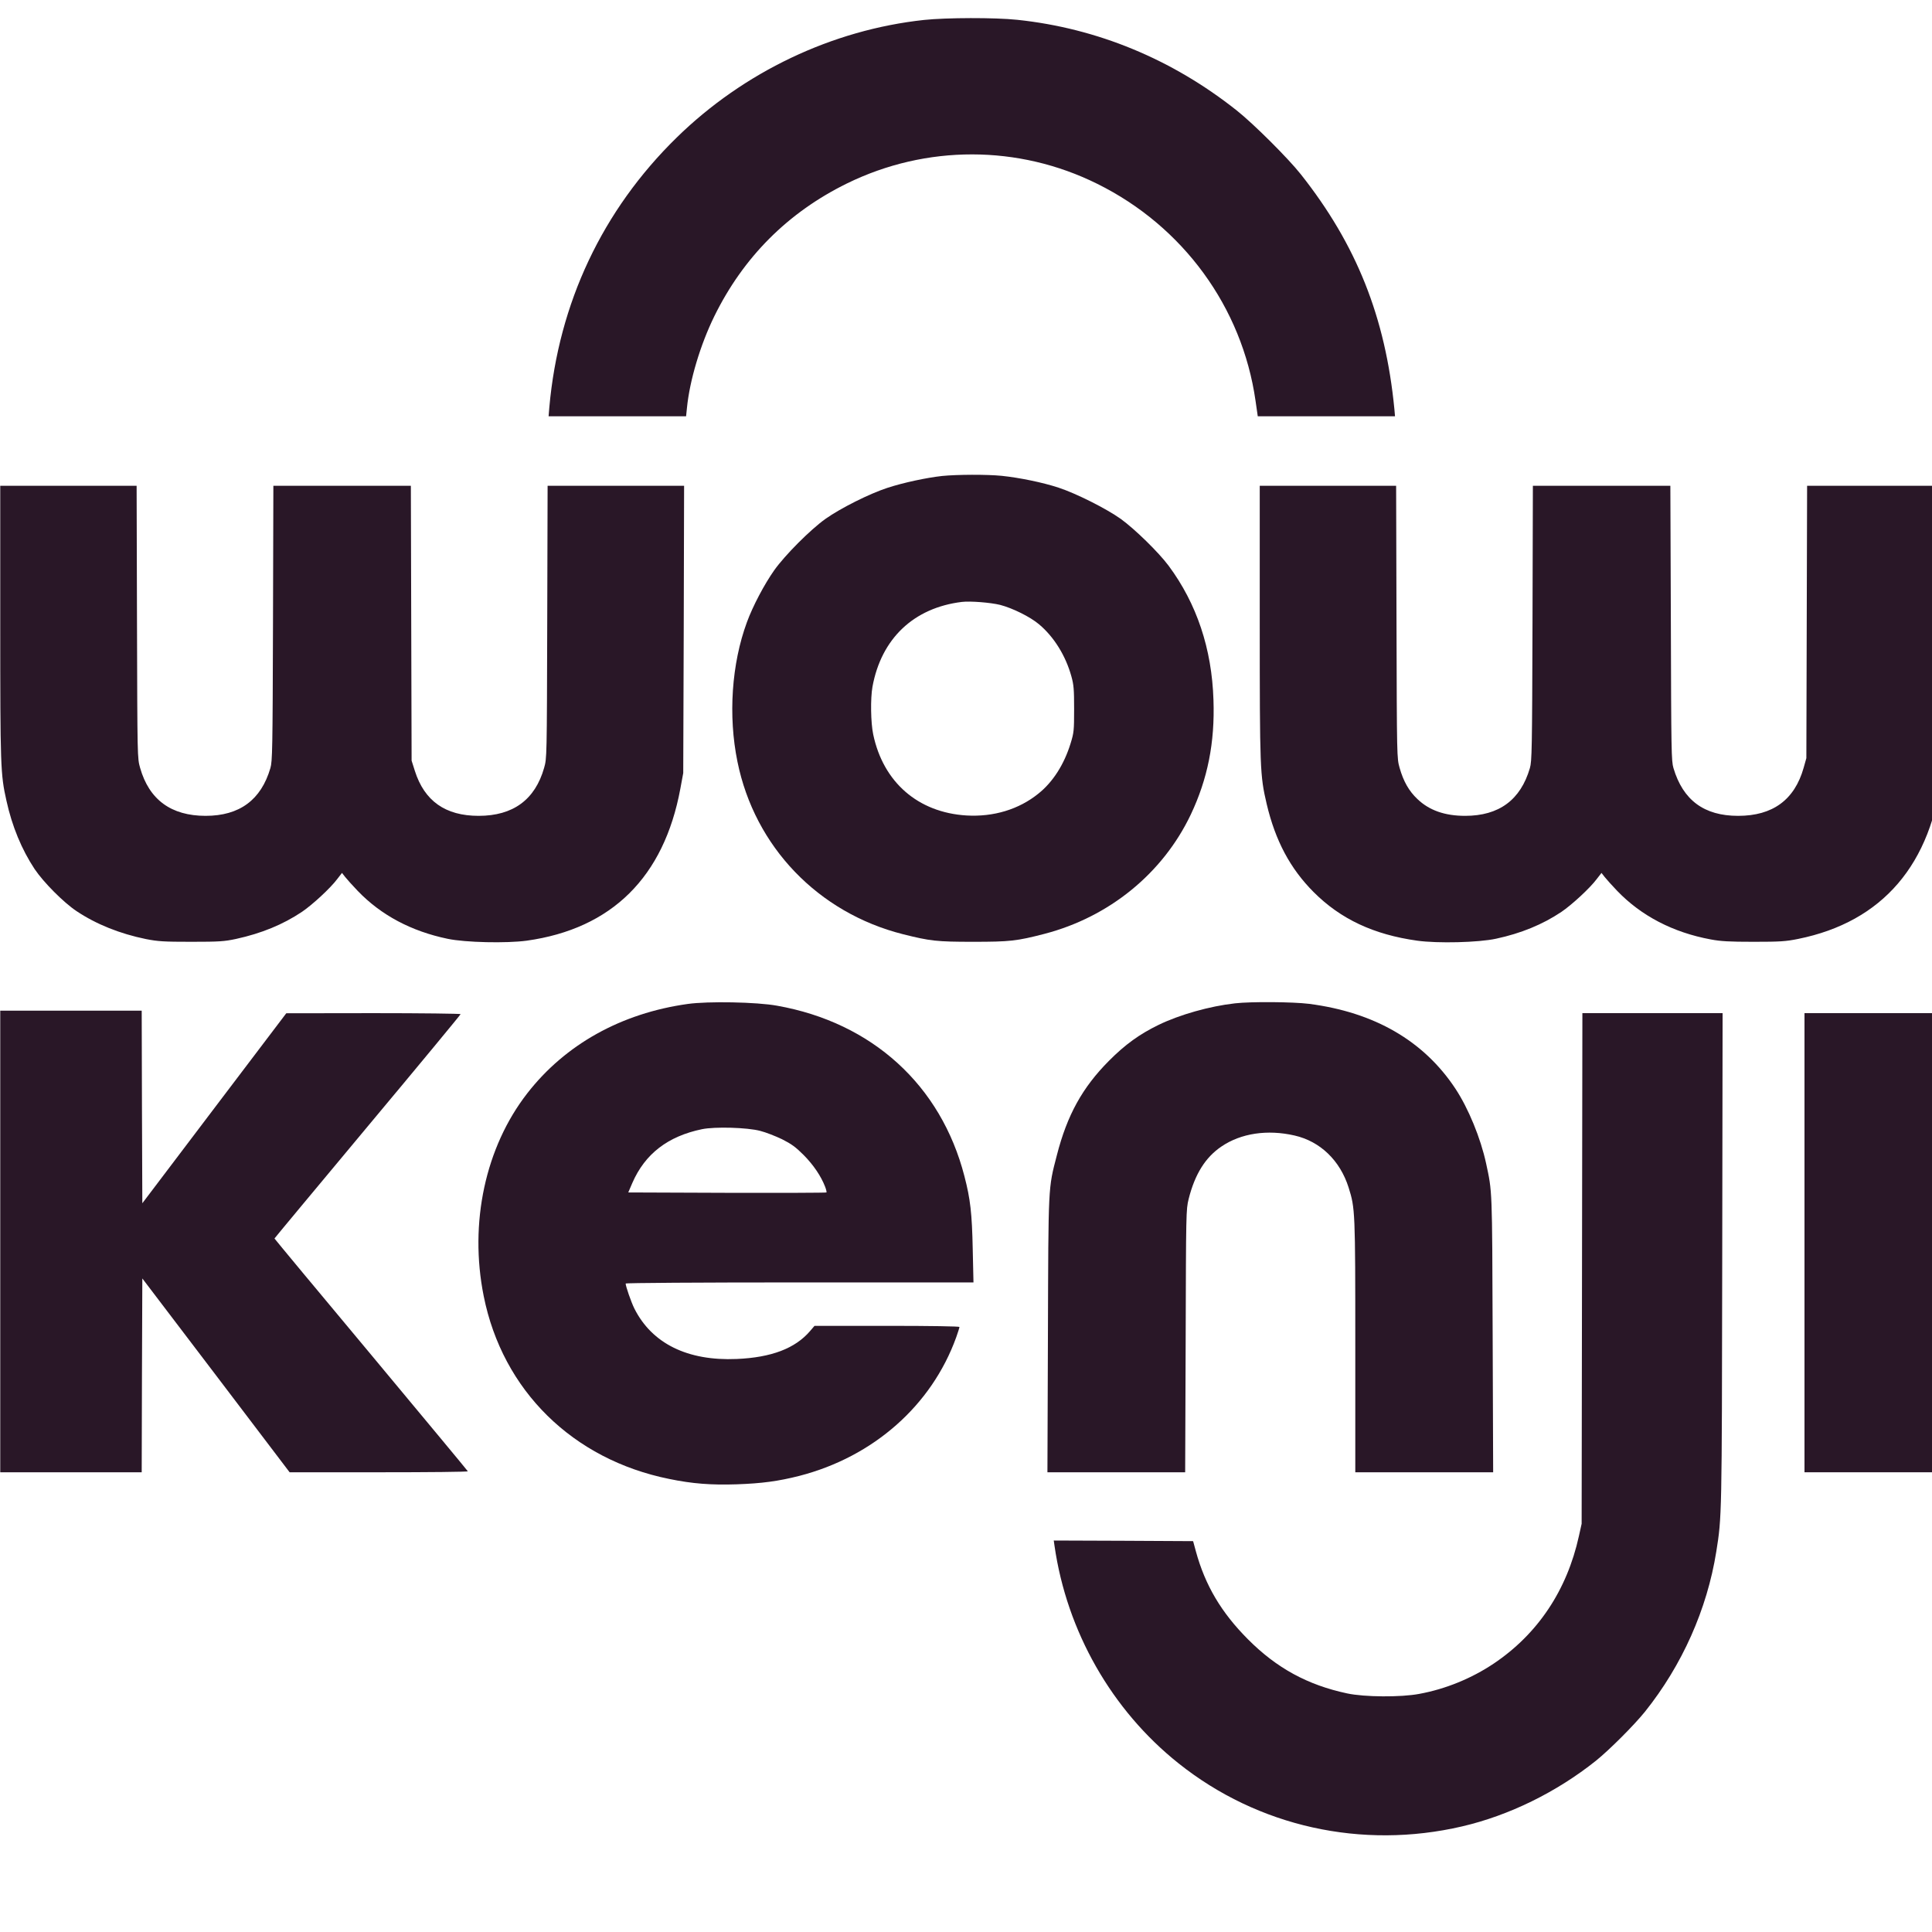
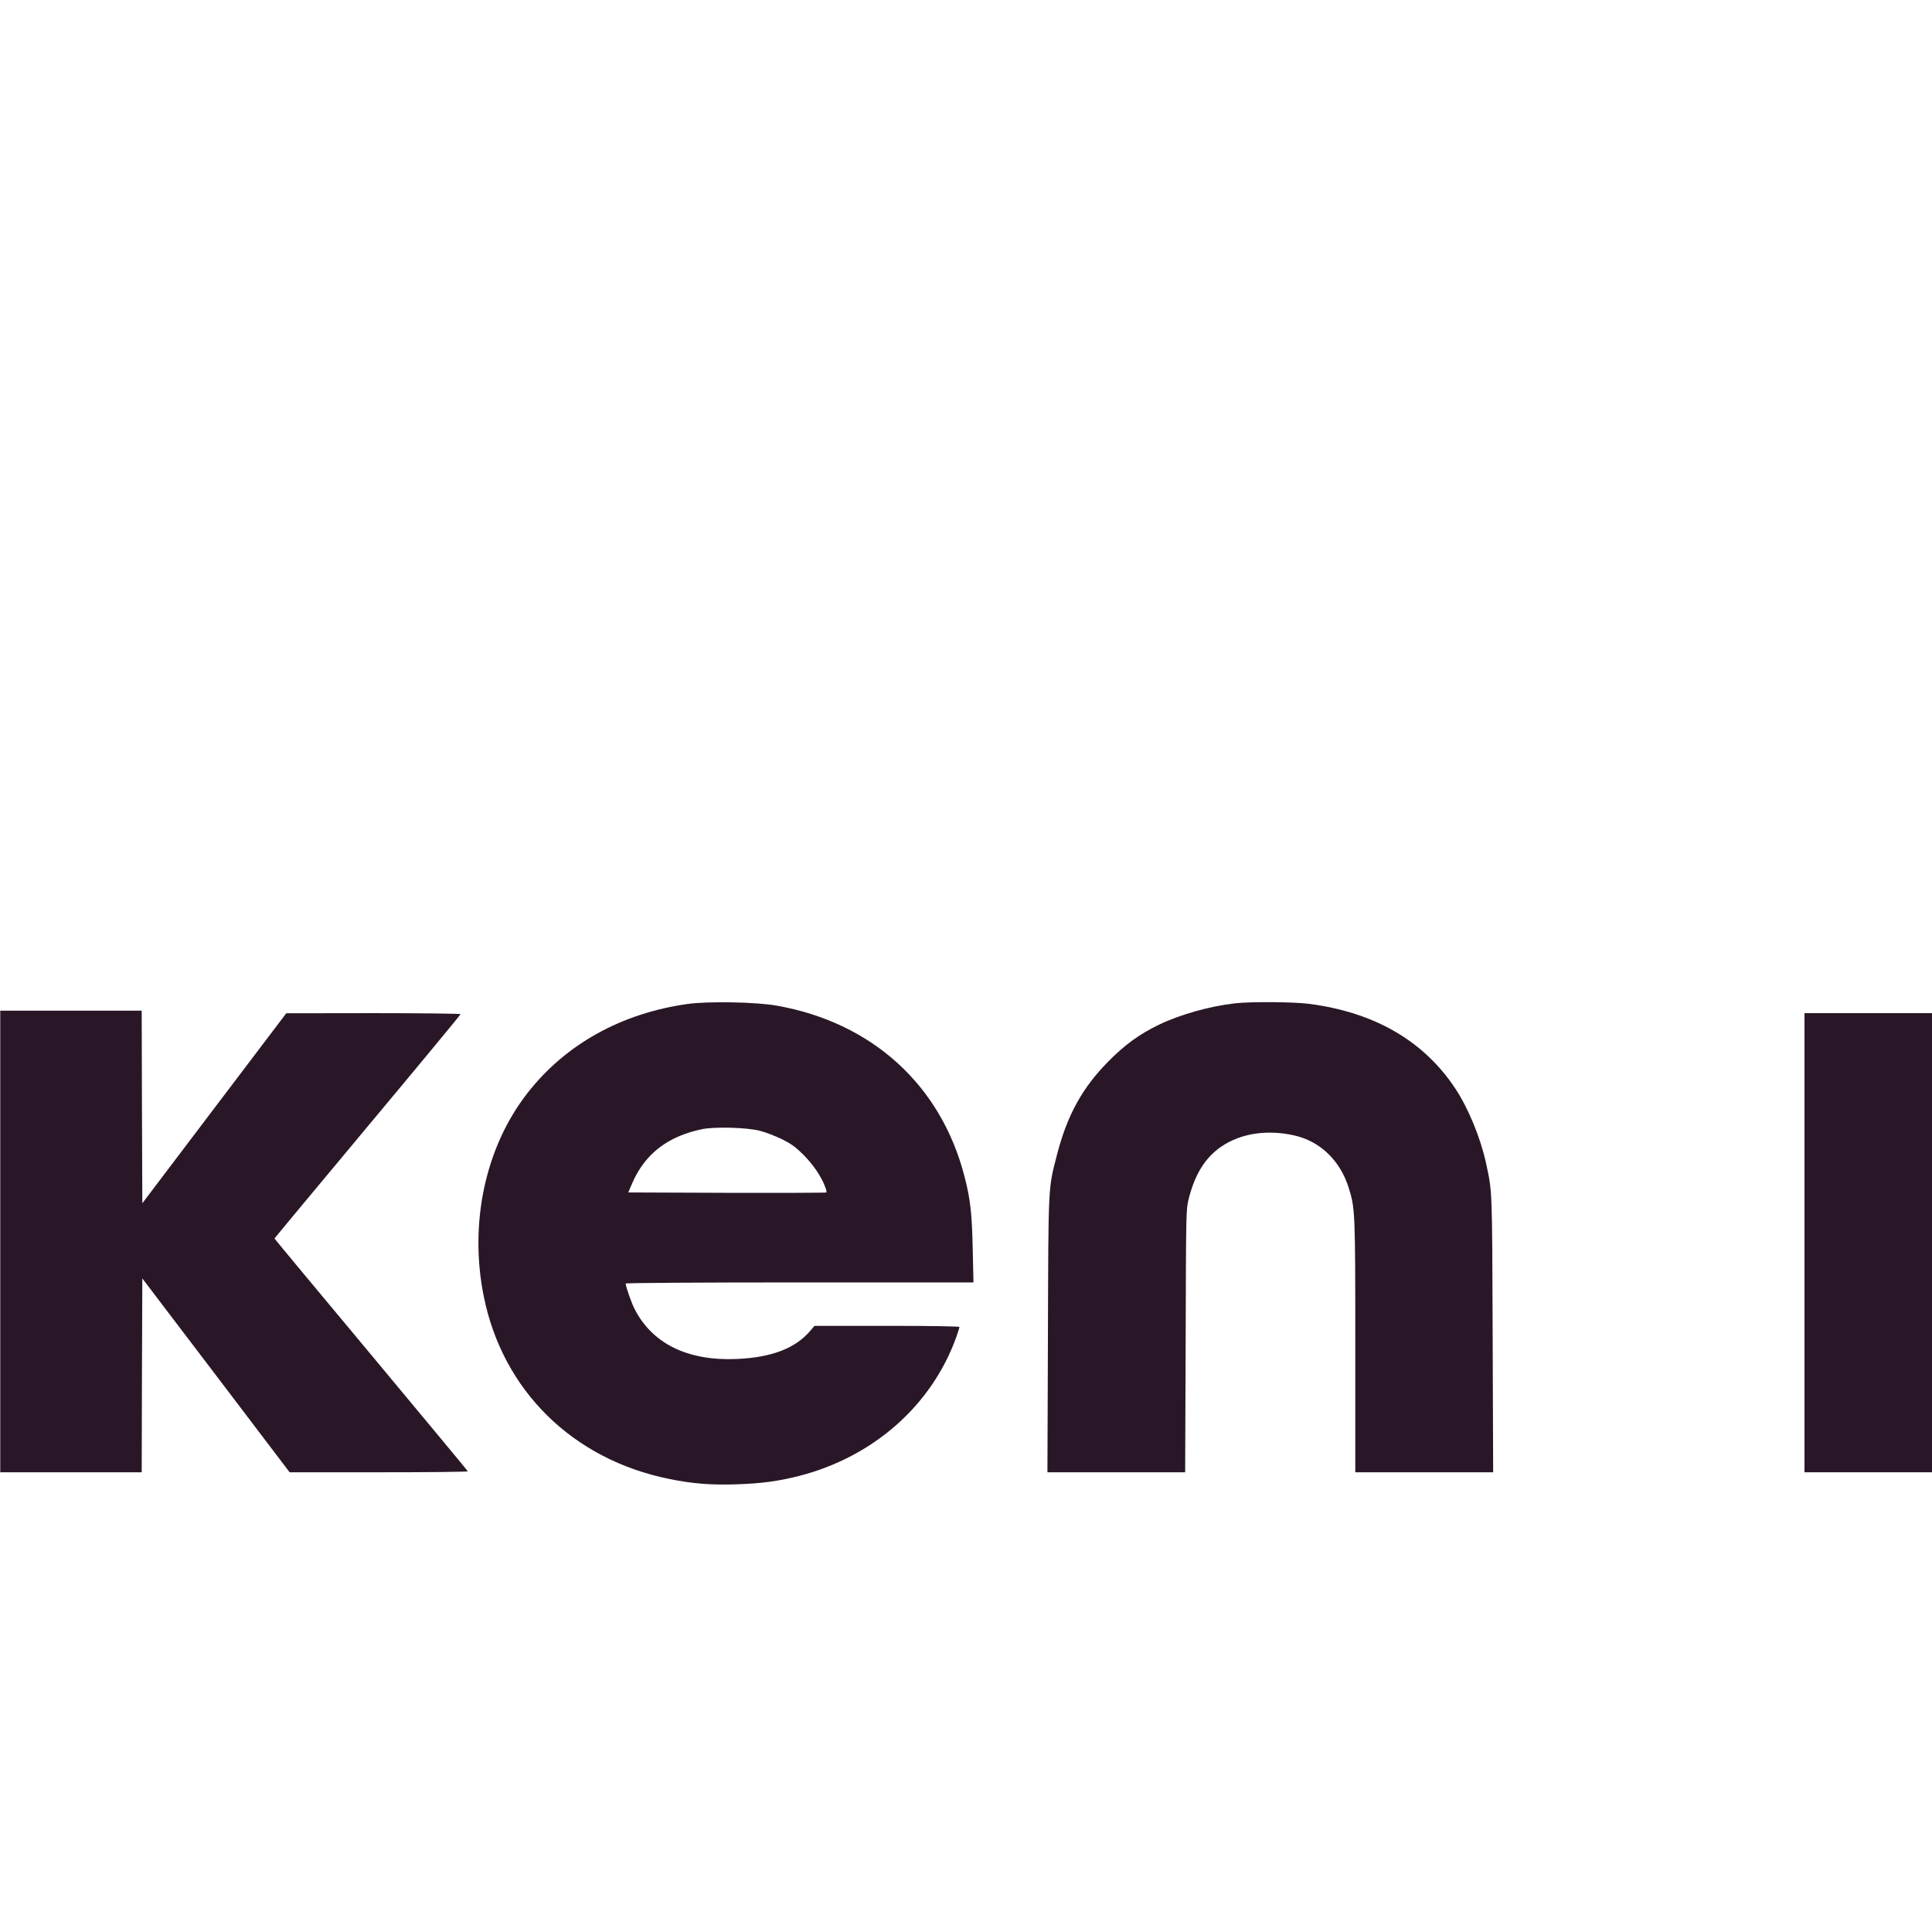
<svg xmlns="http://www.w3.org/2000/svg" data-bbox="0.102 7.59 815.23 761.875" height="1080" viewBox="0 0 810 810" width="1080" data-type="color">
  <g>
-     <path d="M387.43 8.36c-38.551 4.16-75.594 21.796-103.739 49.32-31.113 30.433-49.476 69.398-53.378 113.047l-.313 3.8h57.645l.363-3.539c1.144-11.55 5.62-26.43 11.445-38.343 12.176-24.817 30.852-43.543 55.617-55.72 33.192-16.28 71.899-16.28 104.985.157 35.949 17.793 60.715 51.715 66.332 90.941l.937 6.504h57.54l-.262-3.02c-3.747-38.55-15.918-68.984-39.227-98.429-5.305-6.71-19.82-21.176-26.844-26.742-27.054-21.484-58.476-34.492-92.031-38.031-9.418-.989-29.656-.934-39.07.054Zm0 0" fill="#291727" data-color="1" />
-     <path d="M395.023 199.55c-6.605.727-16.336 2.81-22.996 4.993-7.488 2.445-19.558 8.48-25.957 13.008-6.347 4.527-16.96 15.191-21.437 21.484-4.16 5.88-9 15.035-11.496 21.852-6.399 17.375-7.907 39.175-3.953 58.476 7.23 35.637 33.816 63.313 69.402 72.313 11.445 2.863 14.098 3.176 29.39 3.176 15.454 0 18.262-.313 29.915-3.329 27.16-7.078 49.582-25.34 61.34-49.996 7.074-14.933 10.144-30.175 9.519-48.074-.676-21.484-7.023-40.371-18.781-56.238-4.266-5.723-14.203-15.399-20.082-19.664-6.086-4.32-18.676-10.664-26.117-13.11-6.657-2.187-16.336-4.164-23.774-4.945-6.242-.621-18.676-.57-24.973.055Zm24.297 54.055c5.203 1.352 12.59 4.993 16.336 8.168 6.192 5.2 11.133 13.11 13.528 21.797.988 3.54 1.144 5.41 1.144 13.735 0 9.05-.105 9.882-1.457 14.308-2.707 8.844-7.441 16.282-13.527 21.121-8.168 6.606-18.781 9.832-30.176 9.157-20.238-1.25-34.856-13.891-39.07-33.973-1.04-4.89-1.196-15.035-.313-19.977 3.695-20.238 17.324-33.14 37.512-35.586 3.484-.417 12.015.258 16.023 1.25Zm0 0" fill="#291727" data-color="1" />
-     <path d="M.102 260.781c0 60.715.105 63.836 2.601 74.918 2.344 10.715 6.402 20.496 11.813 28.664 3.746 5.567 12.12 13.996 17.582 17.637 8.273 5.516 18.156 9.469 29.082 11.707 5.097.988 7.336 1.145 19.043 1.145 11.859 0 13.836-.157 18.726-1.196 10.719-2.344 19.668-6.035 27.625-11.344 4.32-2.914 11.969-9.937 14.828-13.785l1.977-2.55 1.3 1.664c.731.937 3.071 3.539 5.255 5.828 9.78 10.195 22.476 16.96 37.77 20.133 7.44 1.562 24.66 1.925 33.14.78 35.636-4.995 57.539-26.636 64.406-63.78l1.2-6.504.206-60.246.156-60.192h-57.226l-.156 57.07c-.157 57.125-.157 57.125-1.301 61.184-3.797 13.367-13.008 20.133-27.469 20.133-13.945 0-22.734-6.242-26.742-18.887l-1.352-4.265-.156-57.645-.156-57.59h-57.645l-.156 57.59c-.156 53.223-.258 57.906-1.09 60.766-3.902 13.37-12.957 20.03-27.16 20.03-14.46 0-23.672-6.765-27.469-20.132-1.144-4.059-1.144-4.059-1.3-61.184l-.157-57.07H.102Zm0 0" fill="#291727" data-color="1" />
-     <path d="M528.156 260.781c0 62.016.102 64.254 2.914 76.32 3.64 15.403 9.883 27.106 19.715 36.942 11.29 11.289 25.13 17.789 43.39 20.34 8.532 1.195 25.75.781 33.087-.832 10.406-2.238 19.457-5.93 27.367-11.238 4.316-2.915 11.965-9.938 14.824-13.786l1.98-2.55 1.301 1.664c.727.937 3.067 3.539 5.254 5.828 10.09 10.508 23.461 17.48 39.278 20.394 4.164.782 7.699.989 17.949.989 11.183 0 13.472-.157 18.625-1.196 35.43-7.129 56.187-31.37 60.398-70.445.367-3.223.574-25.7.574-62.324V203.66h-57.175l-.157 57.07-.156 57.125-1.144 4.06c-3.797 13.42-12.953 20.132-27.47 20.132-14.253 0-23.097-6.555-27.105-20.031-.882-2.914-.937-7.075-1.09-60.766l-.21-57.59h-57.64l-.157 57.59c-.156 53.223-.262 57.906-1.094 60.766-3.902 13.37-12.953 20.03-27.156 20.03-8.48 0-15.035-2.288-19.98-7.023-3.59-3.382-5.88-7.441-7.489-13.109-1.144-4.059-1.144-4.059-1.3-61.184l-.157-57.07h-57.176Zm0 0" fill="#291727" data-color="1" />
    <path d="M288.32 420.914c-27.882 3.902-51.297 16.961-67.215 37.406-17.636 22.633-24.453 54.418-18.312 85.063 7.906 39.59 37.3 68.515 77.828 76.683 9.574 1.977 17.531 2.602 28.25 2.239 10.563-.364 17.48-1.301 26.274-3.54 31.058-8.011 55.457-29.55 65.757-58.113.73-2.078 1.352-4.004 1.352-4.316 0-.262-11.758-.469-30.383-.469h-30.379l-1.875 2.188c-6.242 7.28-16.18 11.078-30.746 11.703-20.601.887-35.535-6.45-42.922-21.172-1.3-2.602-3.64-9.313-3.64-10.457 0-.262 30.382-.469 72.886-.469h72.938l-.313-13.945c-.308-15.035-.988-21.016-3.484-30.59-9.832-38.133-38.652-64.406-78.559-71.48-8.53-1.563-28.976-1.926-37.457-.73Zm30.434 53.223c2.289.574 6.402 2.183 9.105 3.484 4.008 2.031 5.672 3.227 9.106 6.66 4.11 4.164 7.23 8.793 8.95 13.215.464 1.195.726 2.34.57 2.445-.157.157-18.883.207-41.673.157l-41.41-.157 1.715-4.007c5.309-12.172 14.88-19.559 29.238-22.524 5.36-1.094 18.938-.73 24.399.727Zm0 0" fill="#291727" data-color="1" />
    <path d="M517.75 420.656c-10.613 1.196-23.152 4.735-32.047 9.051-7.906 3.852-13.941 8.168-20.758 15.035-11.132 11.188-17.53 22.735-21.851 39.59-3.692 14.258-3.535 11.969-3.746 75.543l-.207 57.383h57.746l.21-55.043c.157-54.055.157-55.043 1.247-59.516 2.601-10.355 6.972-17.43 13.734-22.008 8.168-5.566 19.25-7.23 30.645-4.628 10.77 2.445 19.093 10.457 22.683 21.796 2.758 8.743 2.809 9.782 2.809 66.696v52.703h57.8l-.21-57.903c-.207-61.597-.157-59.52-2.758-71.64-2.29-10.559-7.387-22.996-12.848-31.266-13.215-20.031-33.922-32.047-61.39-35.586-6.66-.832-24.243-.988-31.059-.207Zm0 0" fill="#291727" data-color="1" />
    <path d="M.102 520.492v96.766H59.41l.106-40.633.156-40.629 30.902 40.629 30.852 40.633h37.457c20.601 0 37.355-.156 37.25-.418-.051-.207-18.363-22.215-40.578-48.903-22.27-26.636-40.477-48.59-40.477-48.695 0-.105 17.586-21.226 39.02-46.926 21.484-25.699 39.02-46.925 39.02-47.136 0-.207-16.442-.414-36.524-.414l-36.574.05-30.172 39.801-30.176 39.852-.156-40.371-.106-40.371H.102Zm0 0" fill="#291727" data-color="1" />
-     <path d="m663.266 531.781-.157 107.067-1.144 5.148c-4.996 22.738-17.274 41.102-35.742 53.484-9.262 6.192-20.133 10.665-31.215 12.692-7.7 1.457-22.996 1.355-30.227-.207-16.597-3.535-29.55-10.613-41.566-22.684-11.188-11.234-17.95-22.629-21.852-36.937l-1.144-4.211-29.239-.156-29.187-.106.312 2.184c5.153 35.898 23.985 68.933 52.028 91.254 33.293 26.53 76.785 36.207 118.824 26.425 19.715-4.578 39.64-14.355 56.188-27.57 5.668-4.578 15.918-14.828 20.496-20.5 15.605-19.508 26.062-42.973 29.914-67.11 2.34-14.671 2.34-14.413 2.496-122.937l.156-102.851h-58.785Zm0 0" fill="#291727" data-color="1" />
    <path d="M756.543 521.012v96.246h58.789V424.766h-58.789Zm0 0" fill="#291727" data-color="1" />
  </g>
</svg>